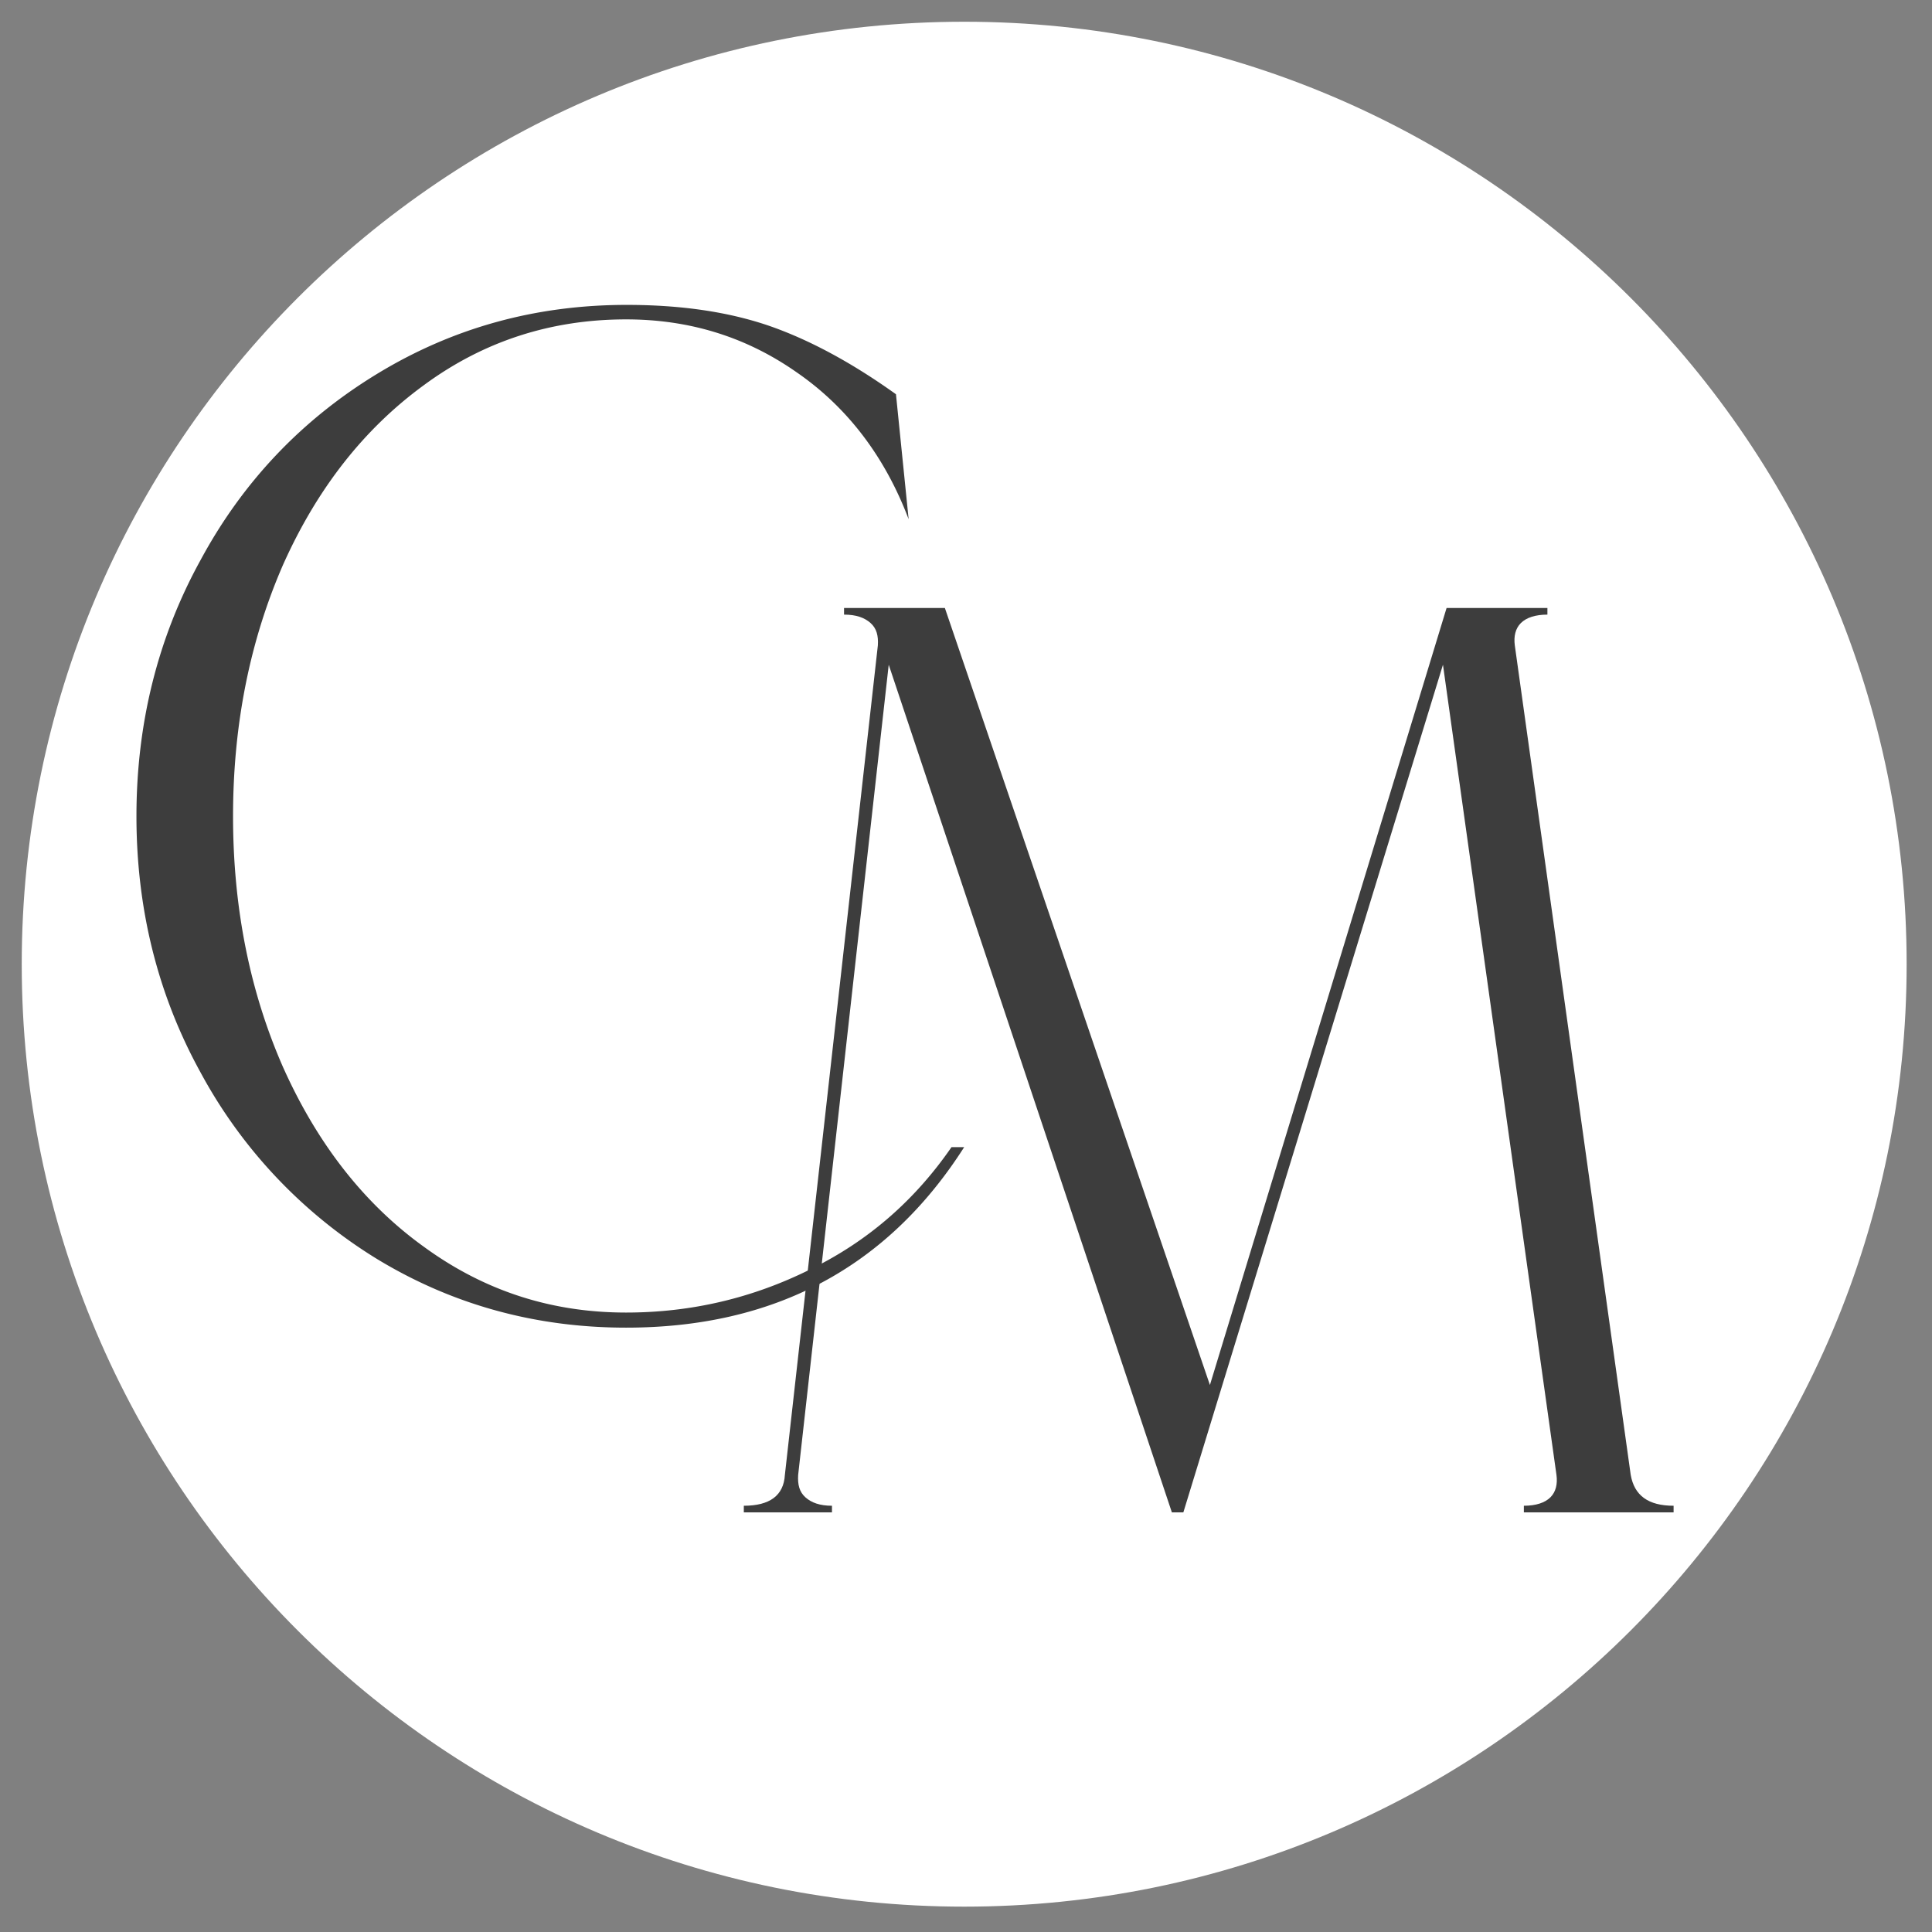
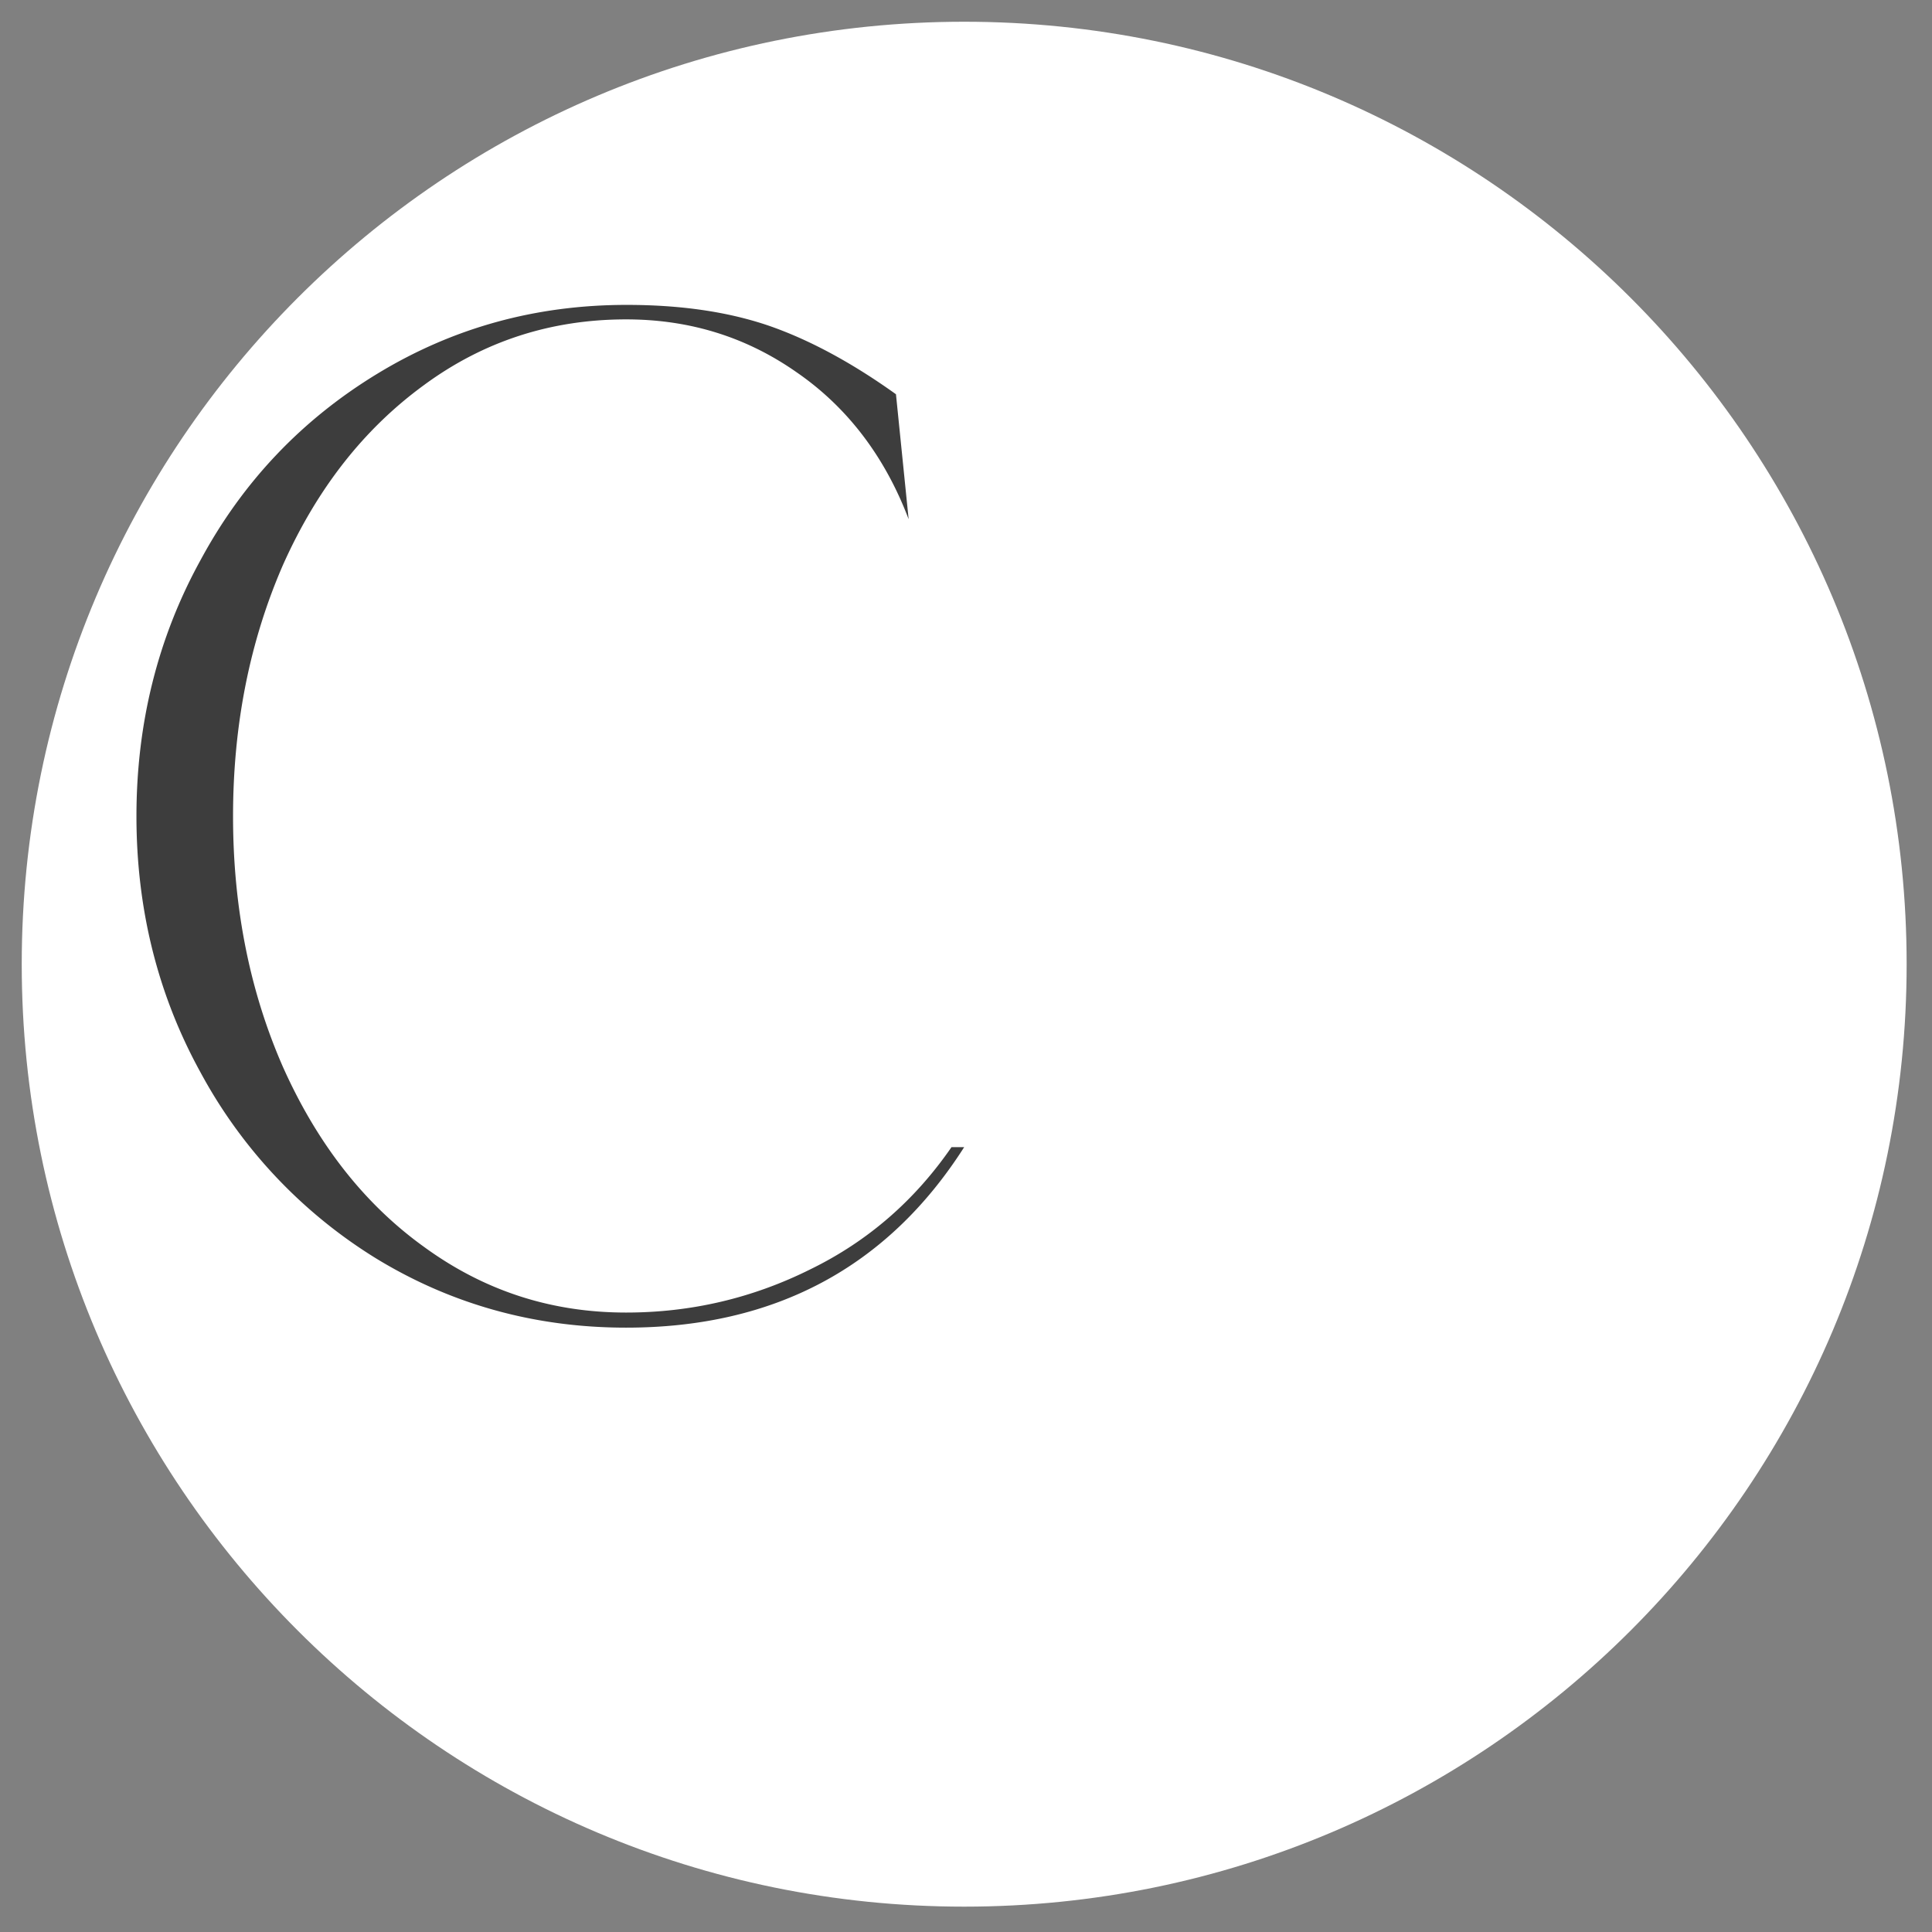
<svg xmlns="http://www.w3.org/2000/svg" data-bbox="0.36 0.36 31.22 31.22" viewBox="0 0 32 32" data-type="tint">
  <rect x="0" y="0" width="32" height="32" fill="#808080" stroke="none" />
  <g>
    <path fill="#FFFFFF" clip-rule="evenodd" fill-rule="evenodd" d="M31.58 15.97c0 8.621-6.989 15.61-15.61 15.61C7.349 31.58.36 24.591.36 15.97.36 7.349 7.349.36 15.97.36c8.621 0 15.61 6.989 15.61 15.61z" />
    <path d="M15.76 19h.21c-1.27 1.99-3.14 2.99-5.6 2.99-1.5 0-2.88-.38-4.13-1.14a8.178 8.178 0 0 1-2.92-3.09c-.71-1.29-1.06-2.71-1.06-4.24s.35-2.95 1.06-4.24c.7-1.3 1.68-2.33 2.93-3.09 1.25-.76 2.62-1.14 4.13-1.14.88 0 1.66.11 2.34.34.67.23 1.38.61 2.12 1.14l.21 2.07c-.39-1.03-1.01-1.85-1.85-2.43-.84-.59-1.78-.88-2.83-.88-1.24 0-2.36.36-3.35 1.09-1 .73-1.77 1.72-2.33 2.97-.55 1.26-.83 2.65-.83 4.17s.28 2.91.83 4.16c.56 1.25 1.33 2.25 2.33 2.97 1 .73 2.11 1.09 3.35 1.09 1.08 0 2.1-.24 3.06-.72.96-.47 1.73-1.15 2.33-2.02z" fill="#3D3D3D" clip-rule="evenodd" fill-rule="evenodd" />
-     <path d="M27.01 24.43c.06.34.29.51.71.51v.11h-2.48v-.11c.2 0 .35-.05.44-.14s.12-.22.1-.37L23.9 11.01l-4.3 14.04h-.19l-4.69-14.04-1.5 13.42c-.01.16.02.28.12.37s.24.14.44.14v.11h-1.46v-.11c.43 0 .66-.17.68-.51l1.54-13.74c.01-.16-.02-.28-.12-.37s-.24-.14-.44-.14v-.11h1.67l4.39 12.87 3.92-12.87h1.67v.11c-.2 0-.35.05-.44.14s-.12.22-.1.37l1.92 13.74z" fill="#3D3D3D" clip-rule="evenodd" fill-rule="evenodd" />
  </g>
</svg>